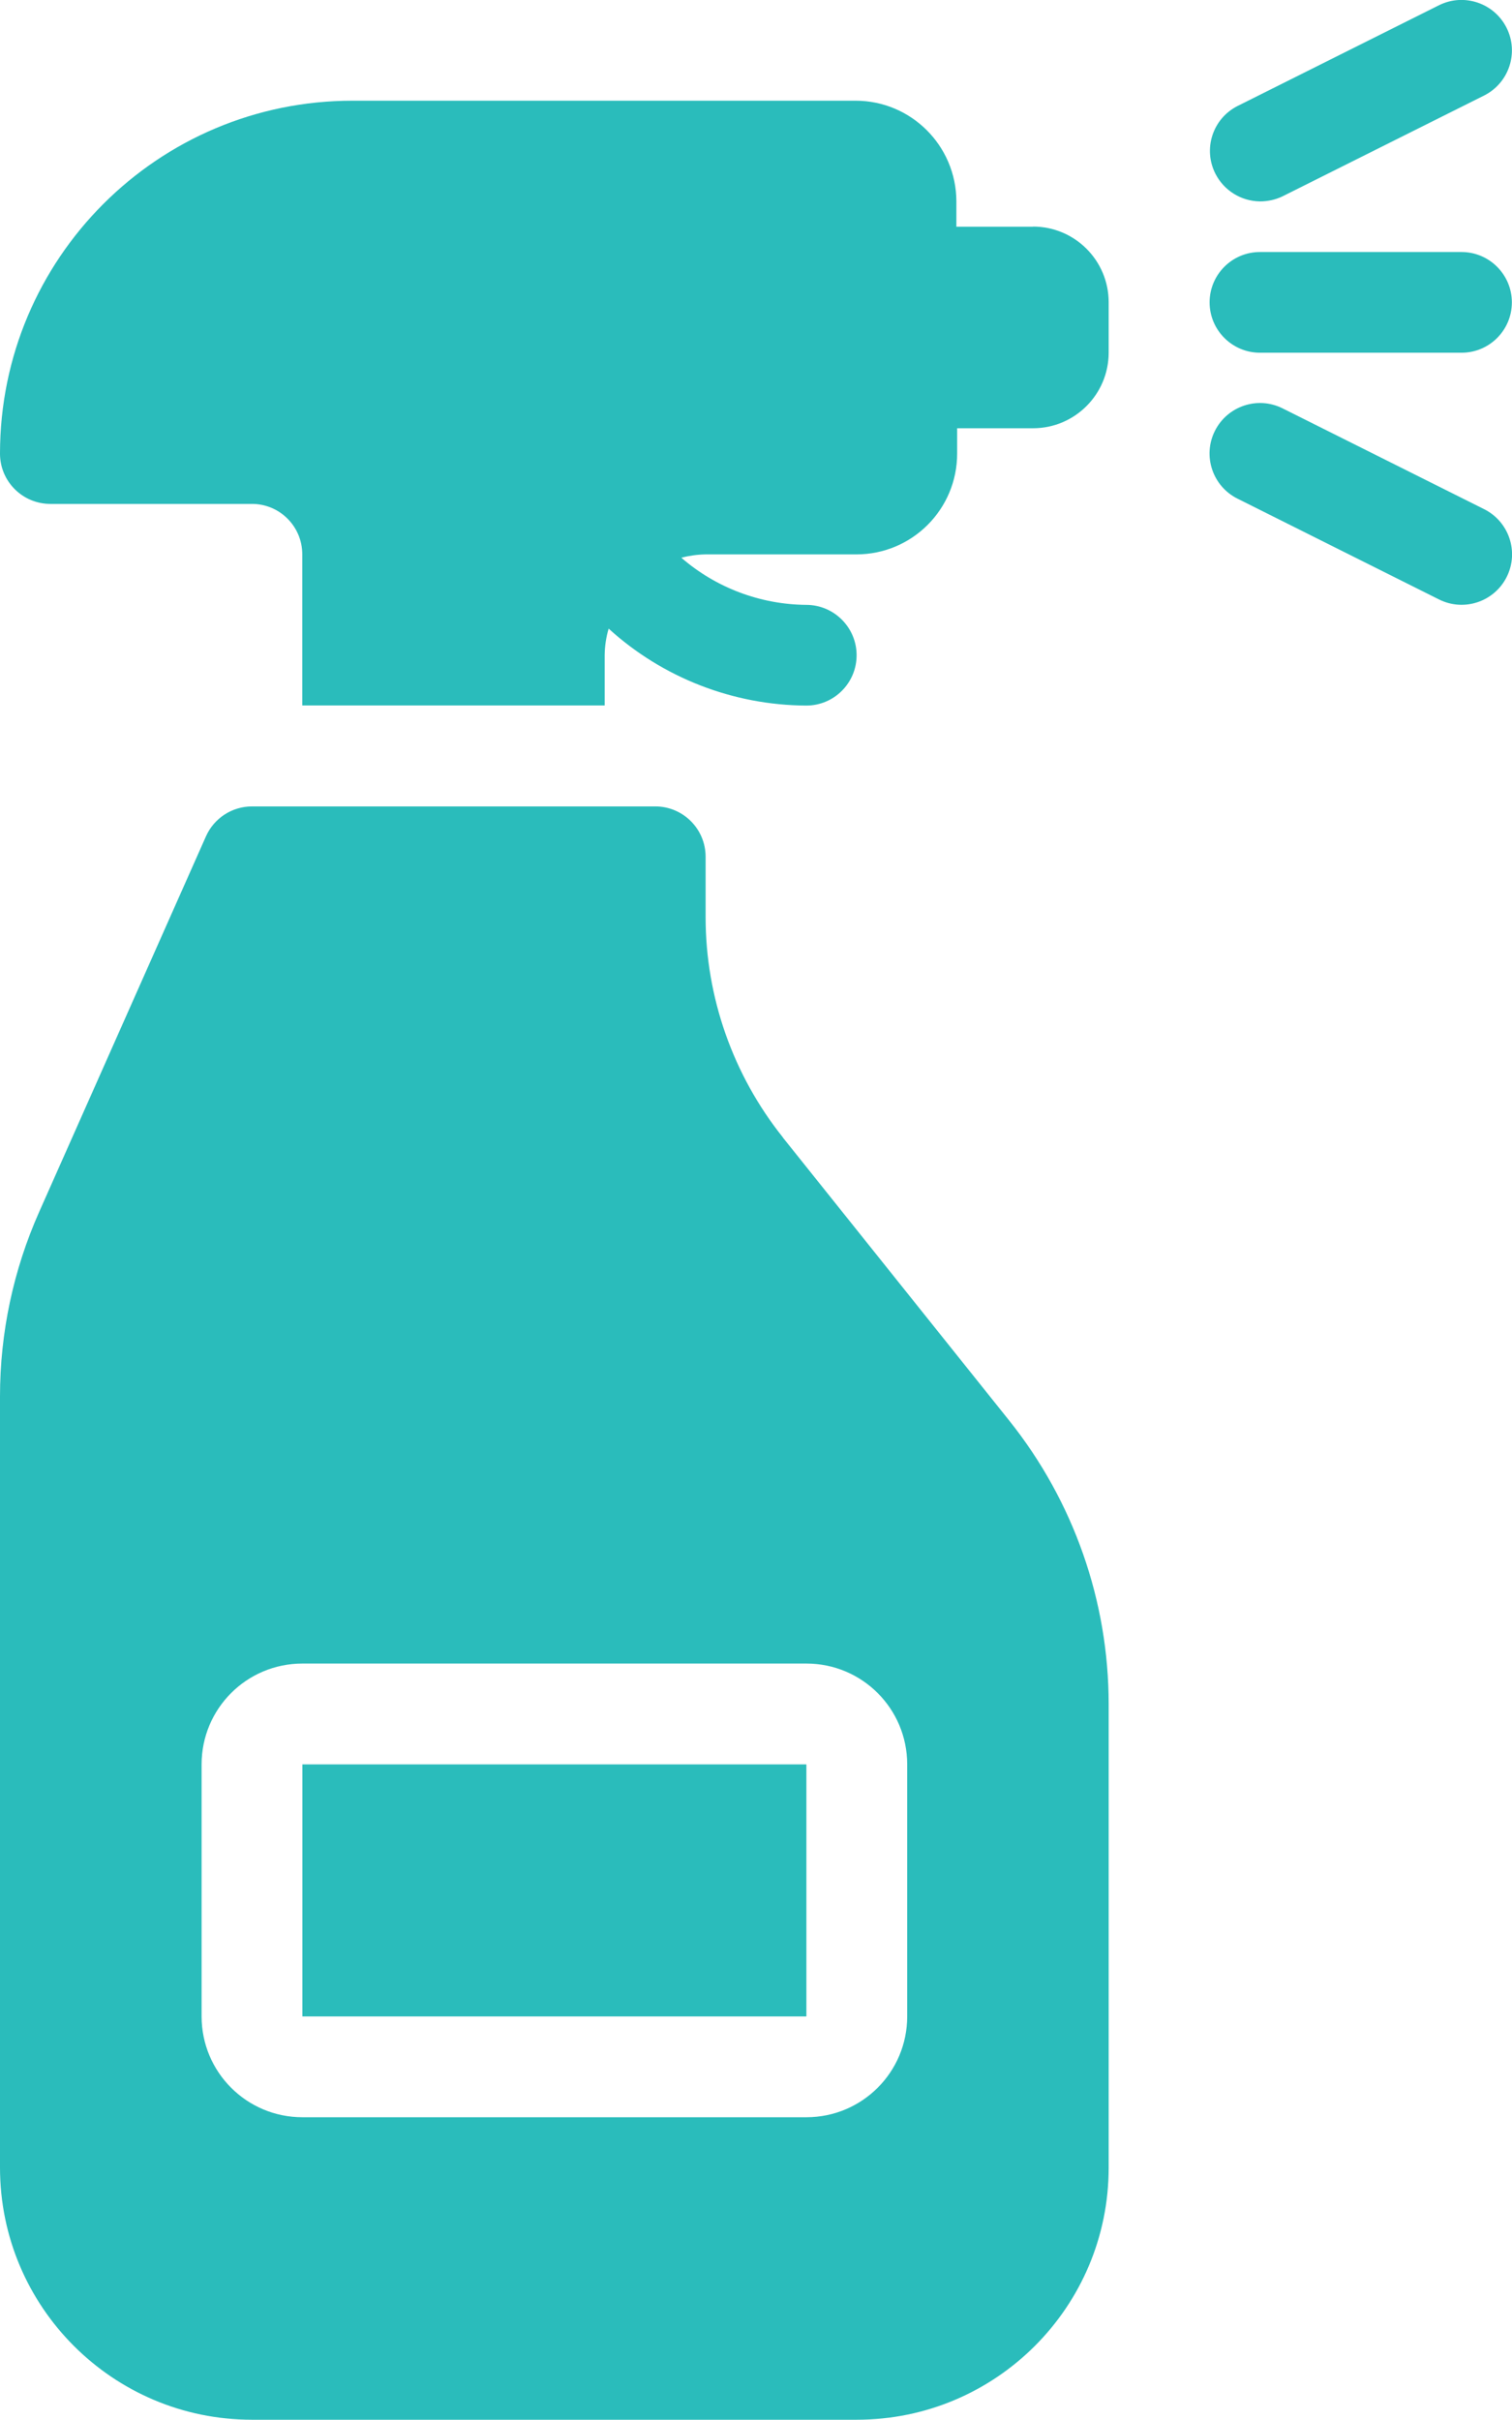
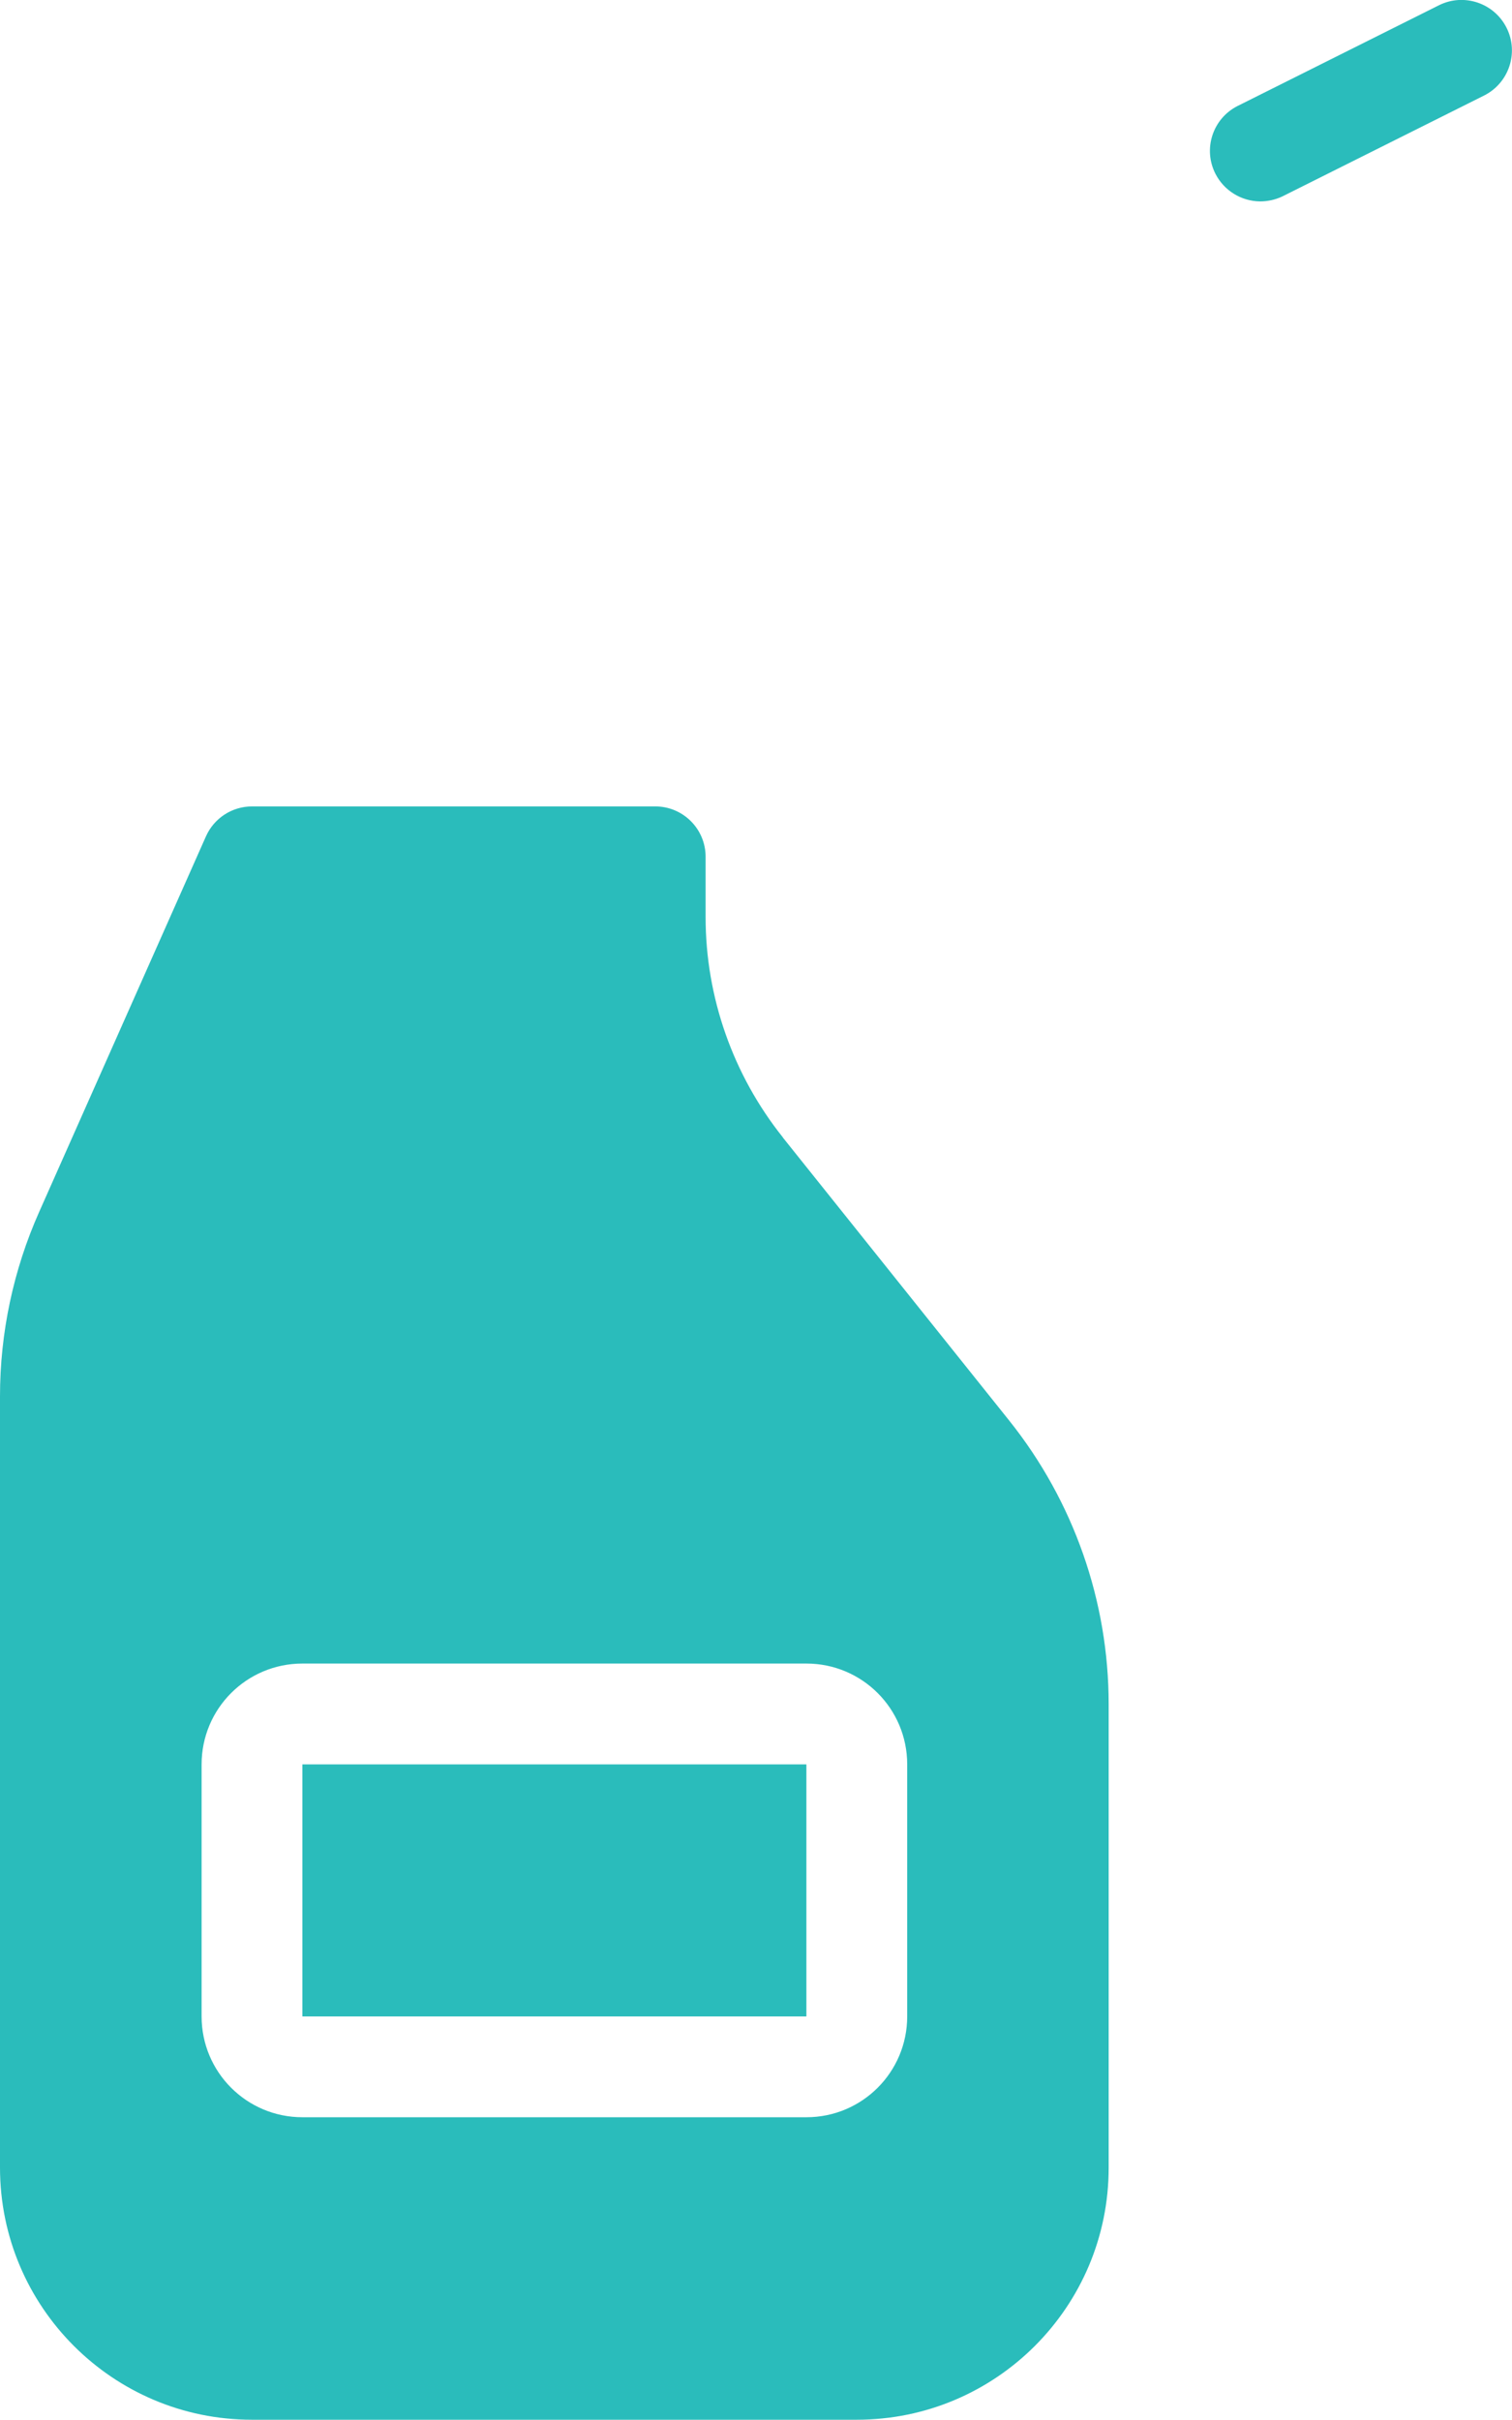
<svg xmlns="http://www.w3.org/2000/svg" viewBox="0 0 117.75 188.38" id="Layer_2">
  <defs>
    <style>.cls-1{fill:#2abcbb;stroke-width:0px;}</style>
  </defs>
  <g id="Layer_1-2">
-     <path d="m98.12,27.46h15.7c2.17,0,3.92-1.76,3.92-3.92s-1.76-3.92-3.92-3.92h-15.7c-2.17,0-3.92,1.76-3.92,3.92s1.76,3.92,3.92,3.92Z" class="cls-1" />
    <path d="m98.12,15.68c.61,0,1.21-.13,1.75-.39l15.7-7.85c1.94-.97,2.73-3.33,1.76-5.27-.97-1.94-3.33-2.73-5.27-1.76h0s-15.7,7.85-15.7,7.85c-1.93.99-2.69,3.35-1.7,5.28.67,1.3,2,2.12,3.46,2.14Z" class="cls-1" />
-     <path d="m115.58,39.64l-15.7-7.85c-1.94-.97-4.3-.18-5.27,1.76-.97,1.94-.18,4.3,1.76,5.27l15.7,7.85c1.94.97,4.3.18,5.27-1.76.97-1.94.18-4.3-1.76-5.27Z" class="cls-1" />
    <path d="m60.97,88.55c-3.89-4.87-6.02-10.92-6.02-17.16v-4.69c0-2.17-1.76-3.92-3.92-3.92h-31.4c-1.55,0-2.96.91-3.59,2.33l-12.99,29.24C1.04,98.87,0,103.76,0,108.7v60.05C0,179.59,8.79,188.38,19.62,188.38h47.1c10.84,0,19.62-8.79,19.62-19.62v-36.08c0-8.03-2.73-15.81-7.74-22.08l-17.64-22.05Zm9.68,68.43c0,4.34-3.51,7.85-7.85,7.85H23.55c-4.34,0-7.85-3.51-7.85-7.85v-19.62c0-4.34,3.51-7.85,7.85-7.85h39.25c4.34,0,7.85,3.51,7.85,7.85v19.62Z" class="cls-1" />
    <path d="m23.55,137.36h39.25v19.62H23.55v-19.62Z" class="cls-1" />
-     <path d="m80.46,17.65h-5.98v-1.99c-.02-4.32-3.53-7.82-7.85-7.82H27.47C12.3,7.83,0,20.13,0,35.31c0,.01,0,.03,0,.04.02,2.15,1.77,3.88,3.92,3.88h15.7c2.17,0,3.92,1.76,3.92,3.92v11.77h23.55v-3.92c.01-.7.11-1.39.31-2.06,4.21,3.83,9.7,5.96,15.39,5.99,2.17,0,3.92-1.76,3.92-3.92s-1.76-3.92-3.92-3.92c-3.58-.03-7.03-1.33-9.73-3.67.61-.16,1.25-.25,1.88-.26h11.75c4.34,0,7.85-3.51,7.85-7.85,0,0,0-.02,0-.03v-1.94h5.91c3.25,0,5.89-2.64,5.89-5.89v-3.92c0-3.25-2.64-5.89-5.89-5.89Z" class="cls-1" />
  </g>
</svg>